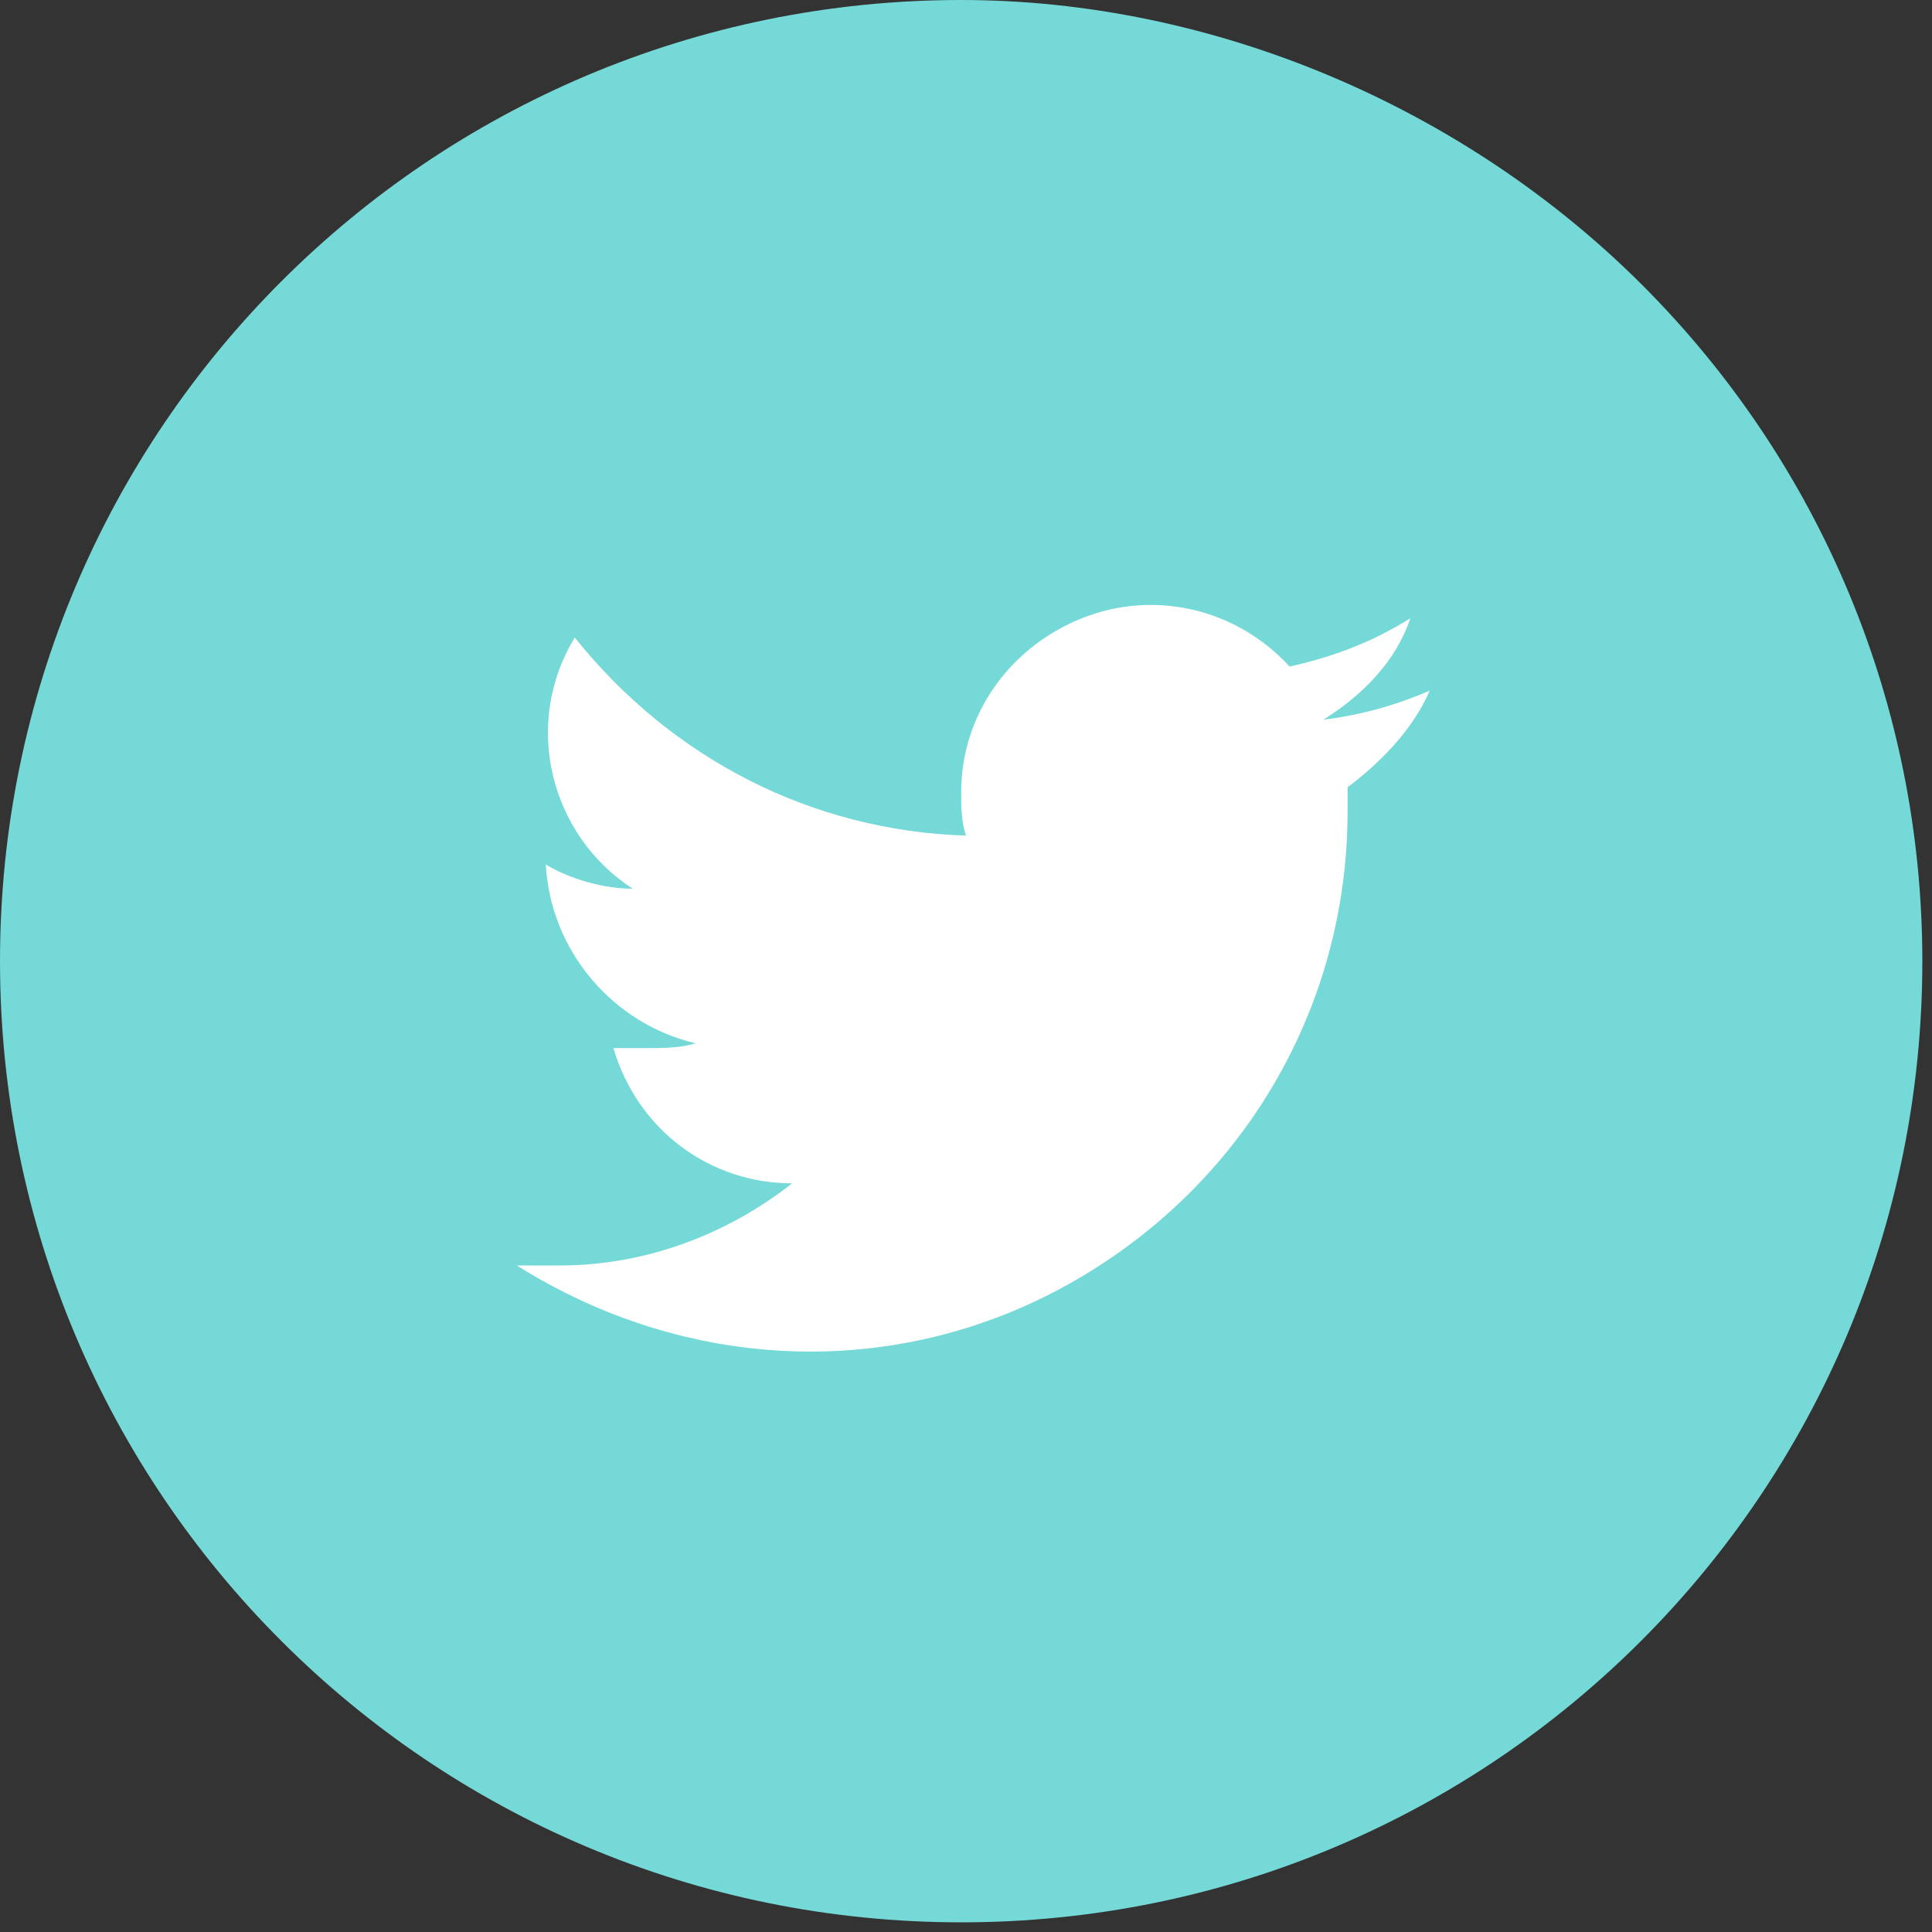
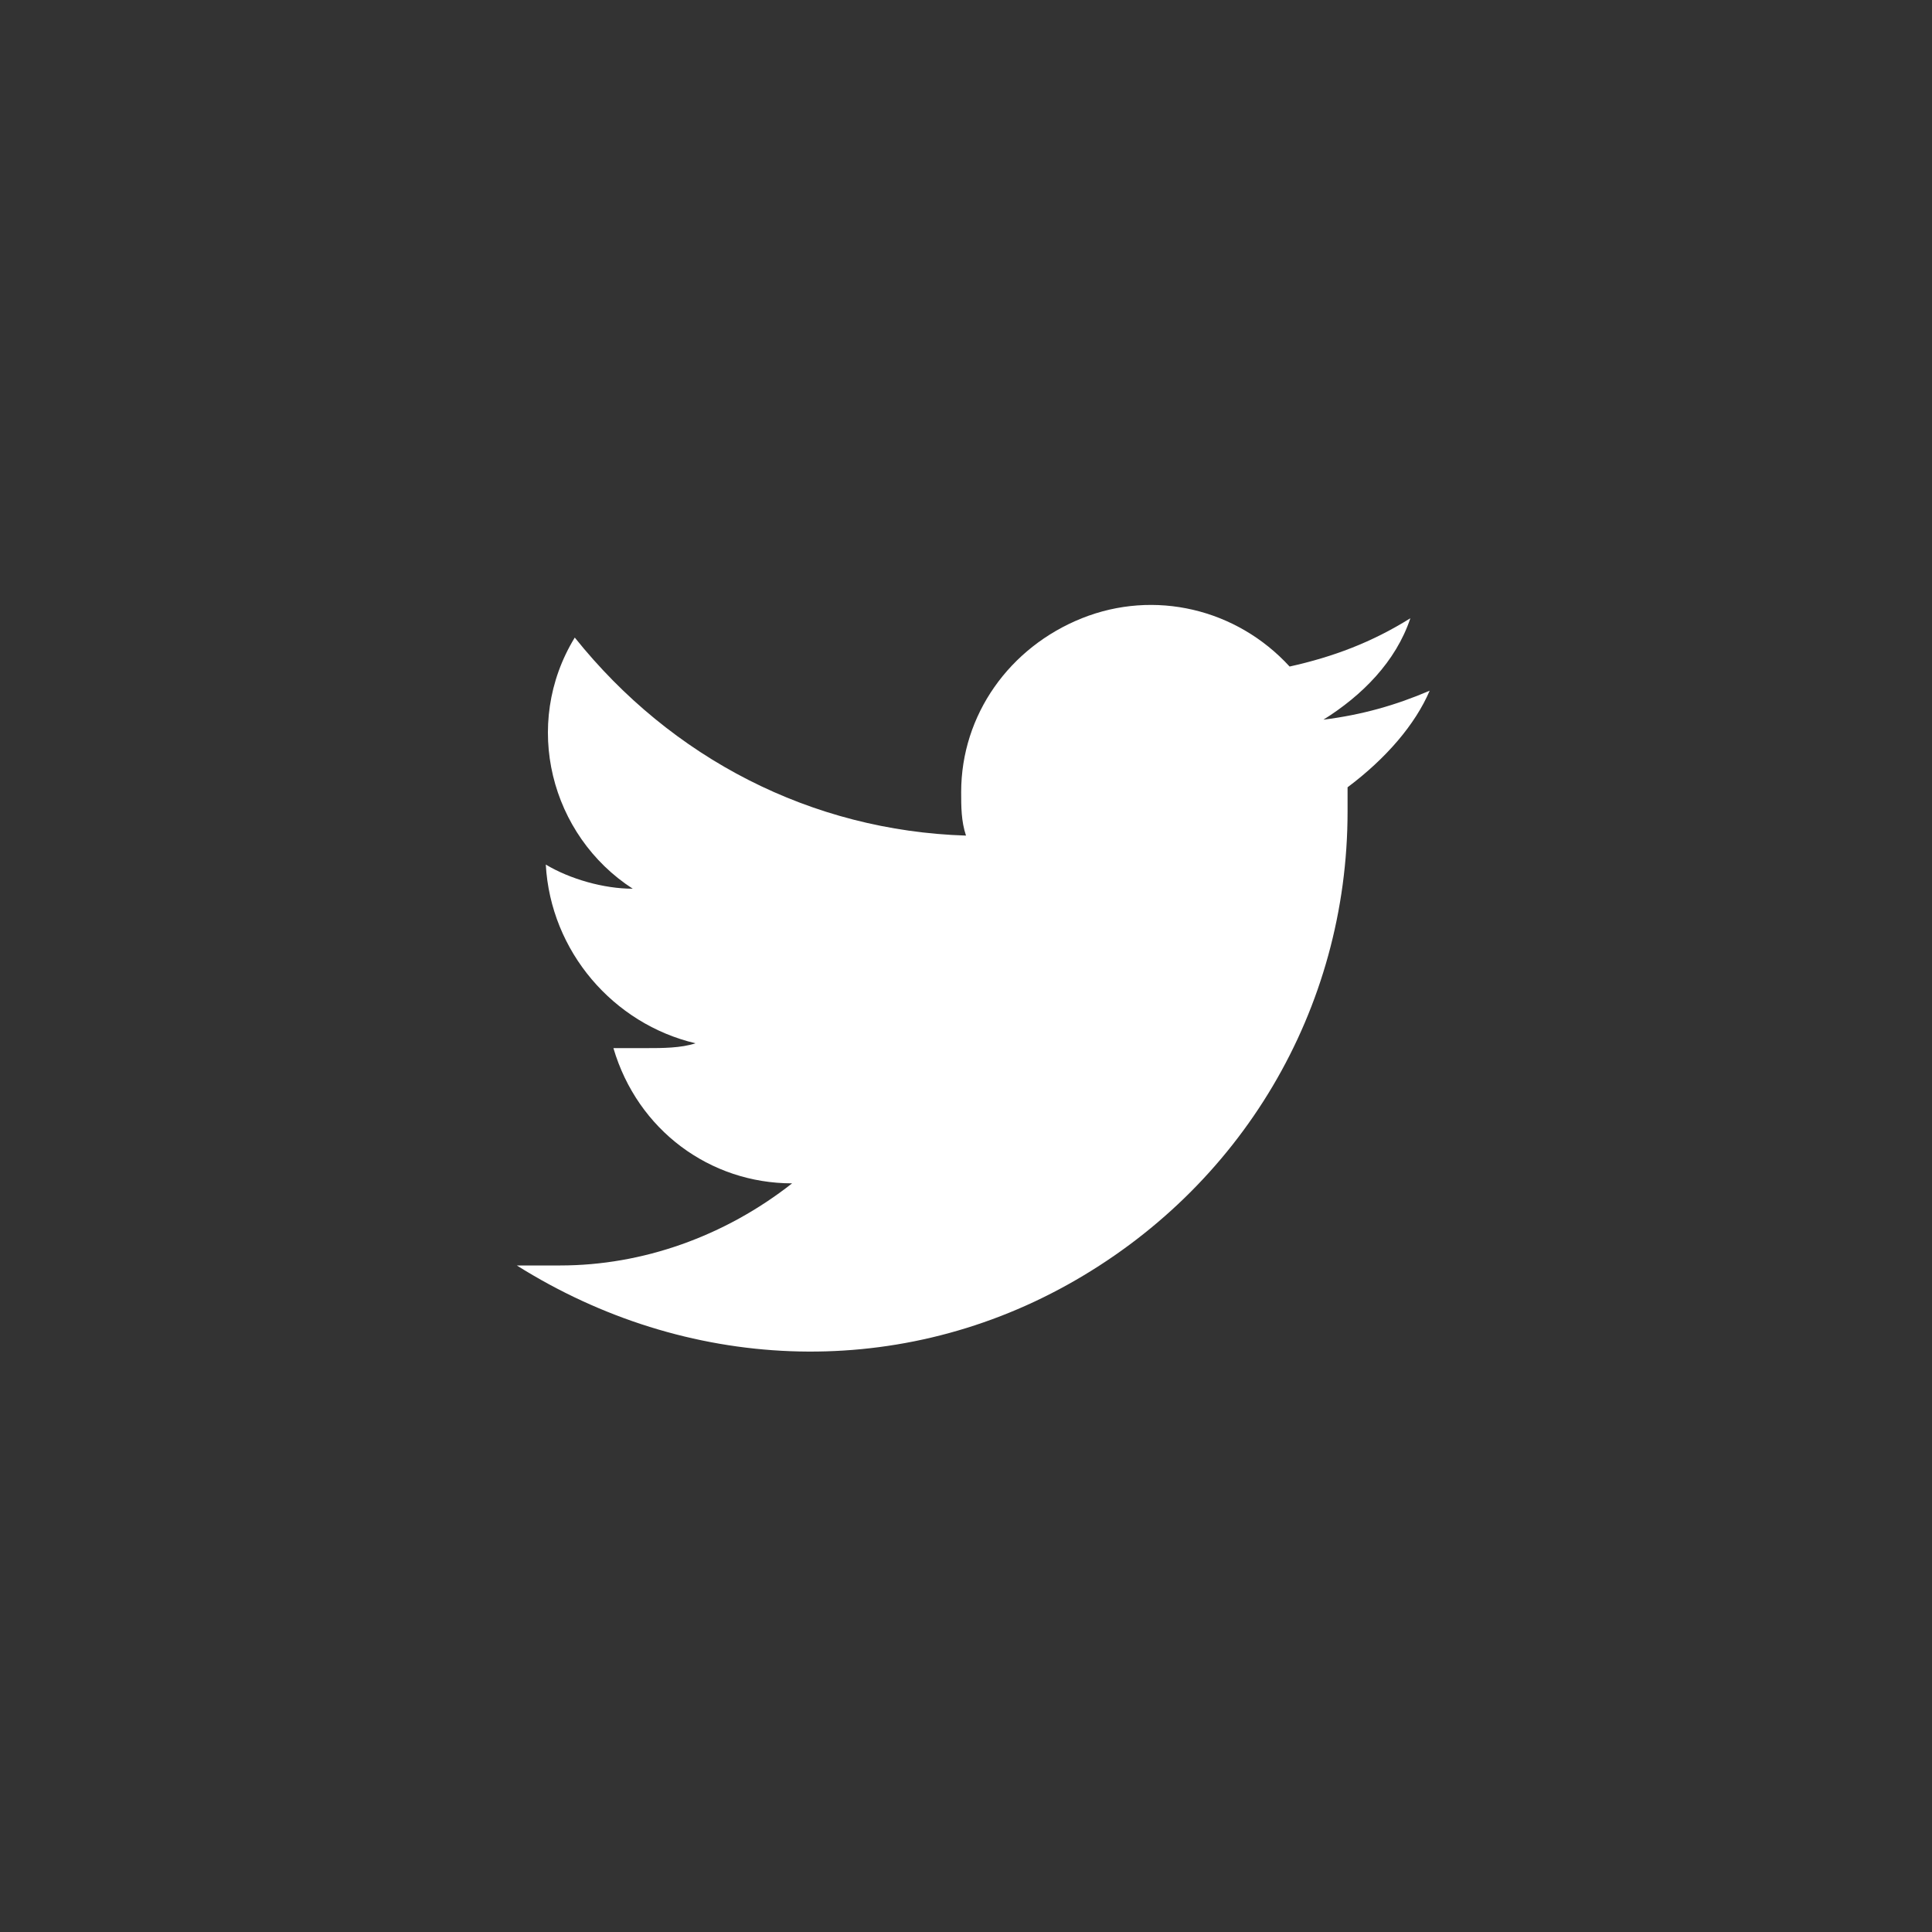
<svg xmlns="http://www.w3.org/2000/svg" version="1.1" id="Layer_1" x="0px" y="0px" viewBox="0 0 40 40" style="enable-background:new 0 0 40 40;" xml:space="preserve">
  <rect x="0" y="0" width="40" height="40" fill="#333333" stroke="none" />
  <style type="text/css">
	.st0{fill-rule:evenodd;clip-rule:evenodd;fill:#74D9D7;}
	.st1{fill-rule:evenodd;clip-rule:evenodd;fill:#FFFFFF;}
</style>
-   <path class="st0" d="M19.9,0C8.9,0,0,8.9,0,19.9s8.9,19.9,19.9,19.9s19.9-8.9,19.9-19.9c0-5.3-2.1-10.3-5.8-14S25.1,0,19.9,0z" />
-   <path class="st1" d="M27.9,16.3c0,0.2,0,0.3,0,0.5c0,4.1-2.2,7.8-5.8,9.8s-7.9,1.8-11.4-0.4c0.3,0,0.6,0,0.9,0  c1.7,0,3.4-0.6,4.8-1.7c-1.7,0-3.2-1.1-3.7-2.8c0.2,0,0.5,0,0.7,0c0.3,0,0.7,0,1-0.1c-1.7-0.4-3-1.9-3.1-3.7l0,0  c0.5,0.3,1.2,0.5,1.8,0.5c-1.7-1.1-2.3-3.4-1.2-5.2c2,2.5,4.9,4,8.1,4.1c-0.1-0.3-0.1-0.6-0.1-0.9c0-1.6,1-3,2.5-3.6  c1.5-0.6,3.2-0.2,4.3,1c0.9-0.2,1.7-0.5,2.5-1c-0.3,0.9-1,1.6-1.8,2.1c0.8-0.1,1.5-0.3,2.2-0.6C29.3,15,28.7,15.7,27.9,16.3  L27.9,16.3z" />
+   <path class="st1" d="M27.9,16.3c0,0.2,0,0.3,0,0.5c0,4.1-2.2,7.8-5.8,9.8s-7.9,1.8-11.4-0.4c0.3,0,0.6,0,0.9,0  c1.7,0,3.4-0.6,4.8-1.7c-1.7,0-3.2-1.1-3.7-2.8c0.2,0,0.5,0,0.7,0c0.3,0,0.7,0,1-0.1c-1.7-0.4-3-1.9-3.1-3.7c0.5,0.3,1.2,0.5,1.8,0.5c-1.7-1.1-2.3-3.4-1.2-5.2c2,2.5,4.9,4,8.1,4.1c-0.1-0.3-0.1-0.6-0.1-0.9c0-1.6,1-3,2.5-3.6  c1.5-0.6,3.2-0.2,4.3,1c0.9-0.2,1.7-0.5,2.5-1c-0.3,0.9-1,1.6-1.8,2.1c0.8-0.1,1.5-0.3,2.2-0.6C29.3,15,28.7,15.7,27.9,16.3  L27.9,16.3z" />
</svg>